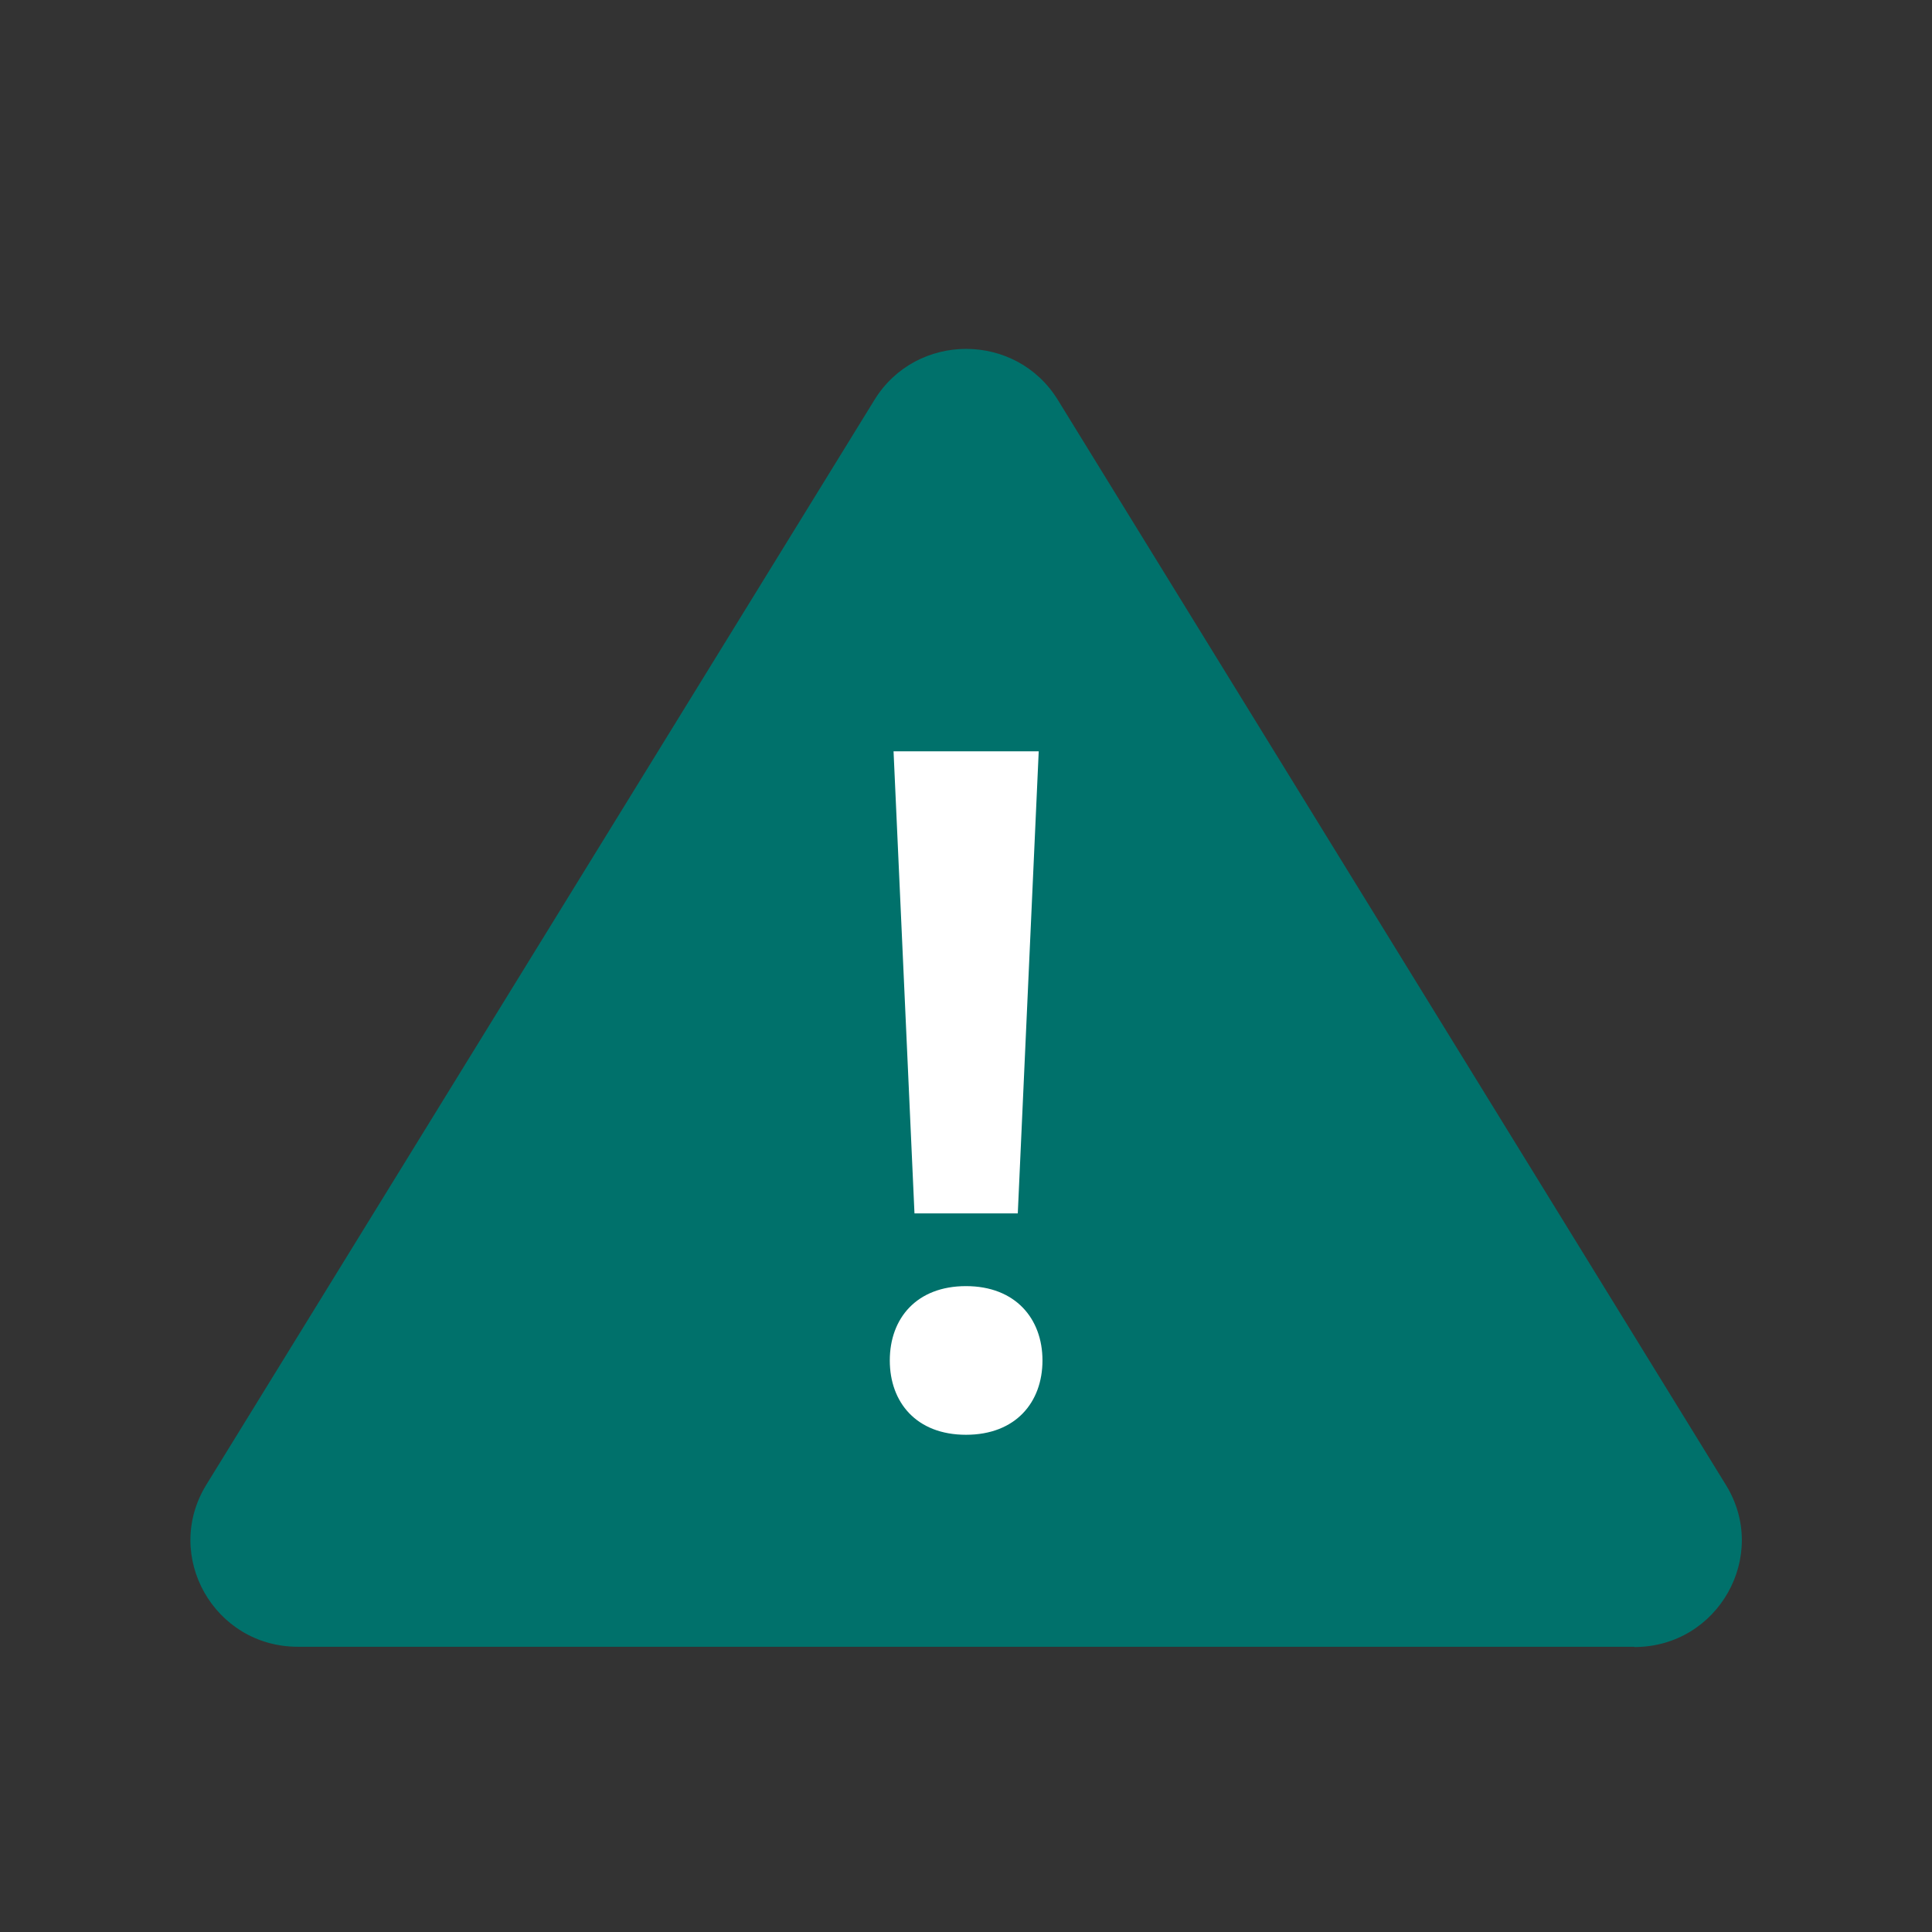
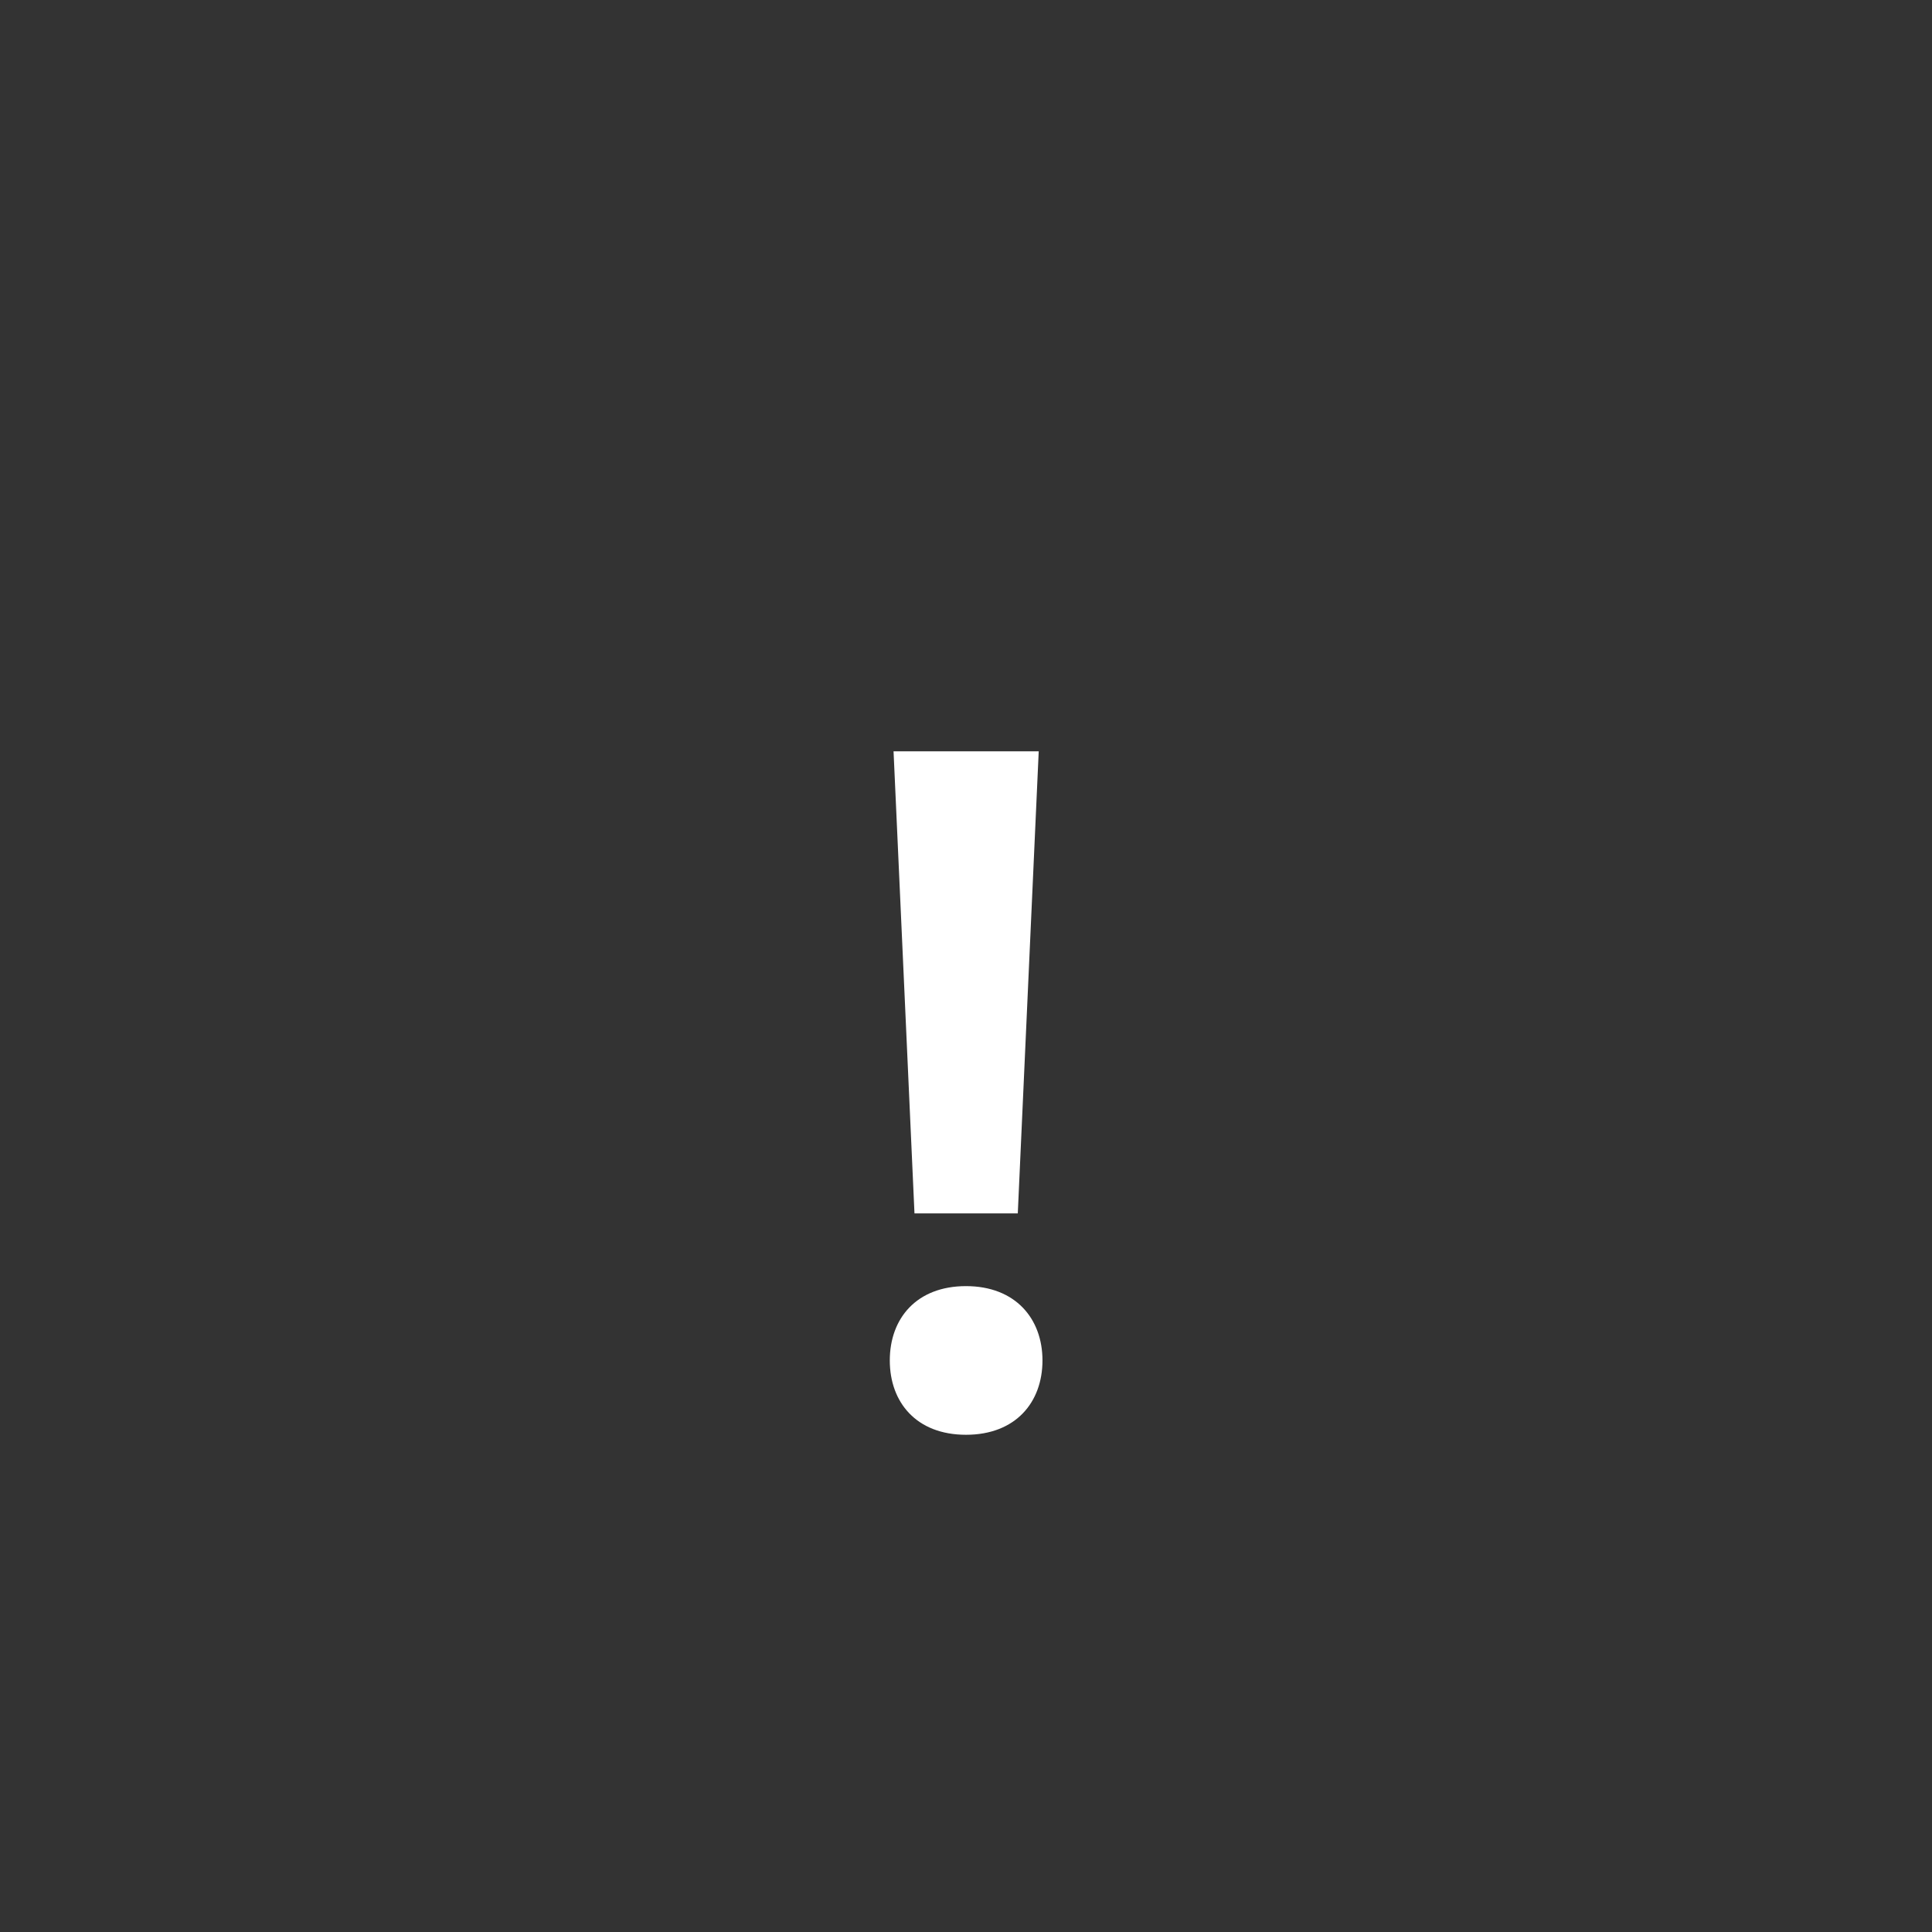
<svg xmlns="http://www.w3.org/2000/svg" id="PRODUCT_ICONS" data-name="PRODUCT ICONS" viewBox="0 0 72 72">
  <rect x="0" y="0" width="72" height="72" fill="#333333" stroke="none" />
  <defs>
    <style>
      .cls-1 {
        fill: #00716b;
      }

      .cls-2 {
        fill: #fff;
      }
    </style>
  </defs>
-   <path class="cls-1" d="M60.9,61.37H11.1c-3.12,0-5.04-3.39-3.41-6.04L32.59,14.9c1.56-2.53,5.27-2.53,6.83,0l24.9,40.44c1.63,2.64-.29,6.04-3.41,6.04Z" />
  <path class="cls-2" d="M33.16,50.7c0-1.57,1-2.77,2.84-2.77s2.85,1.21,2.85,2.77-1,2.77-2.85,2.77-2.84-1.21-2.84-2.77ZM34.08,45.22l-.78-17.22h5.41l-.78,17.22h-3.84Z" />
</svg>